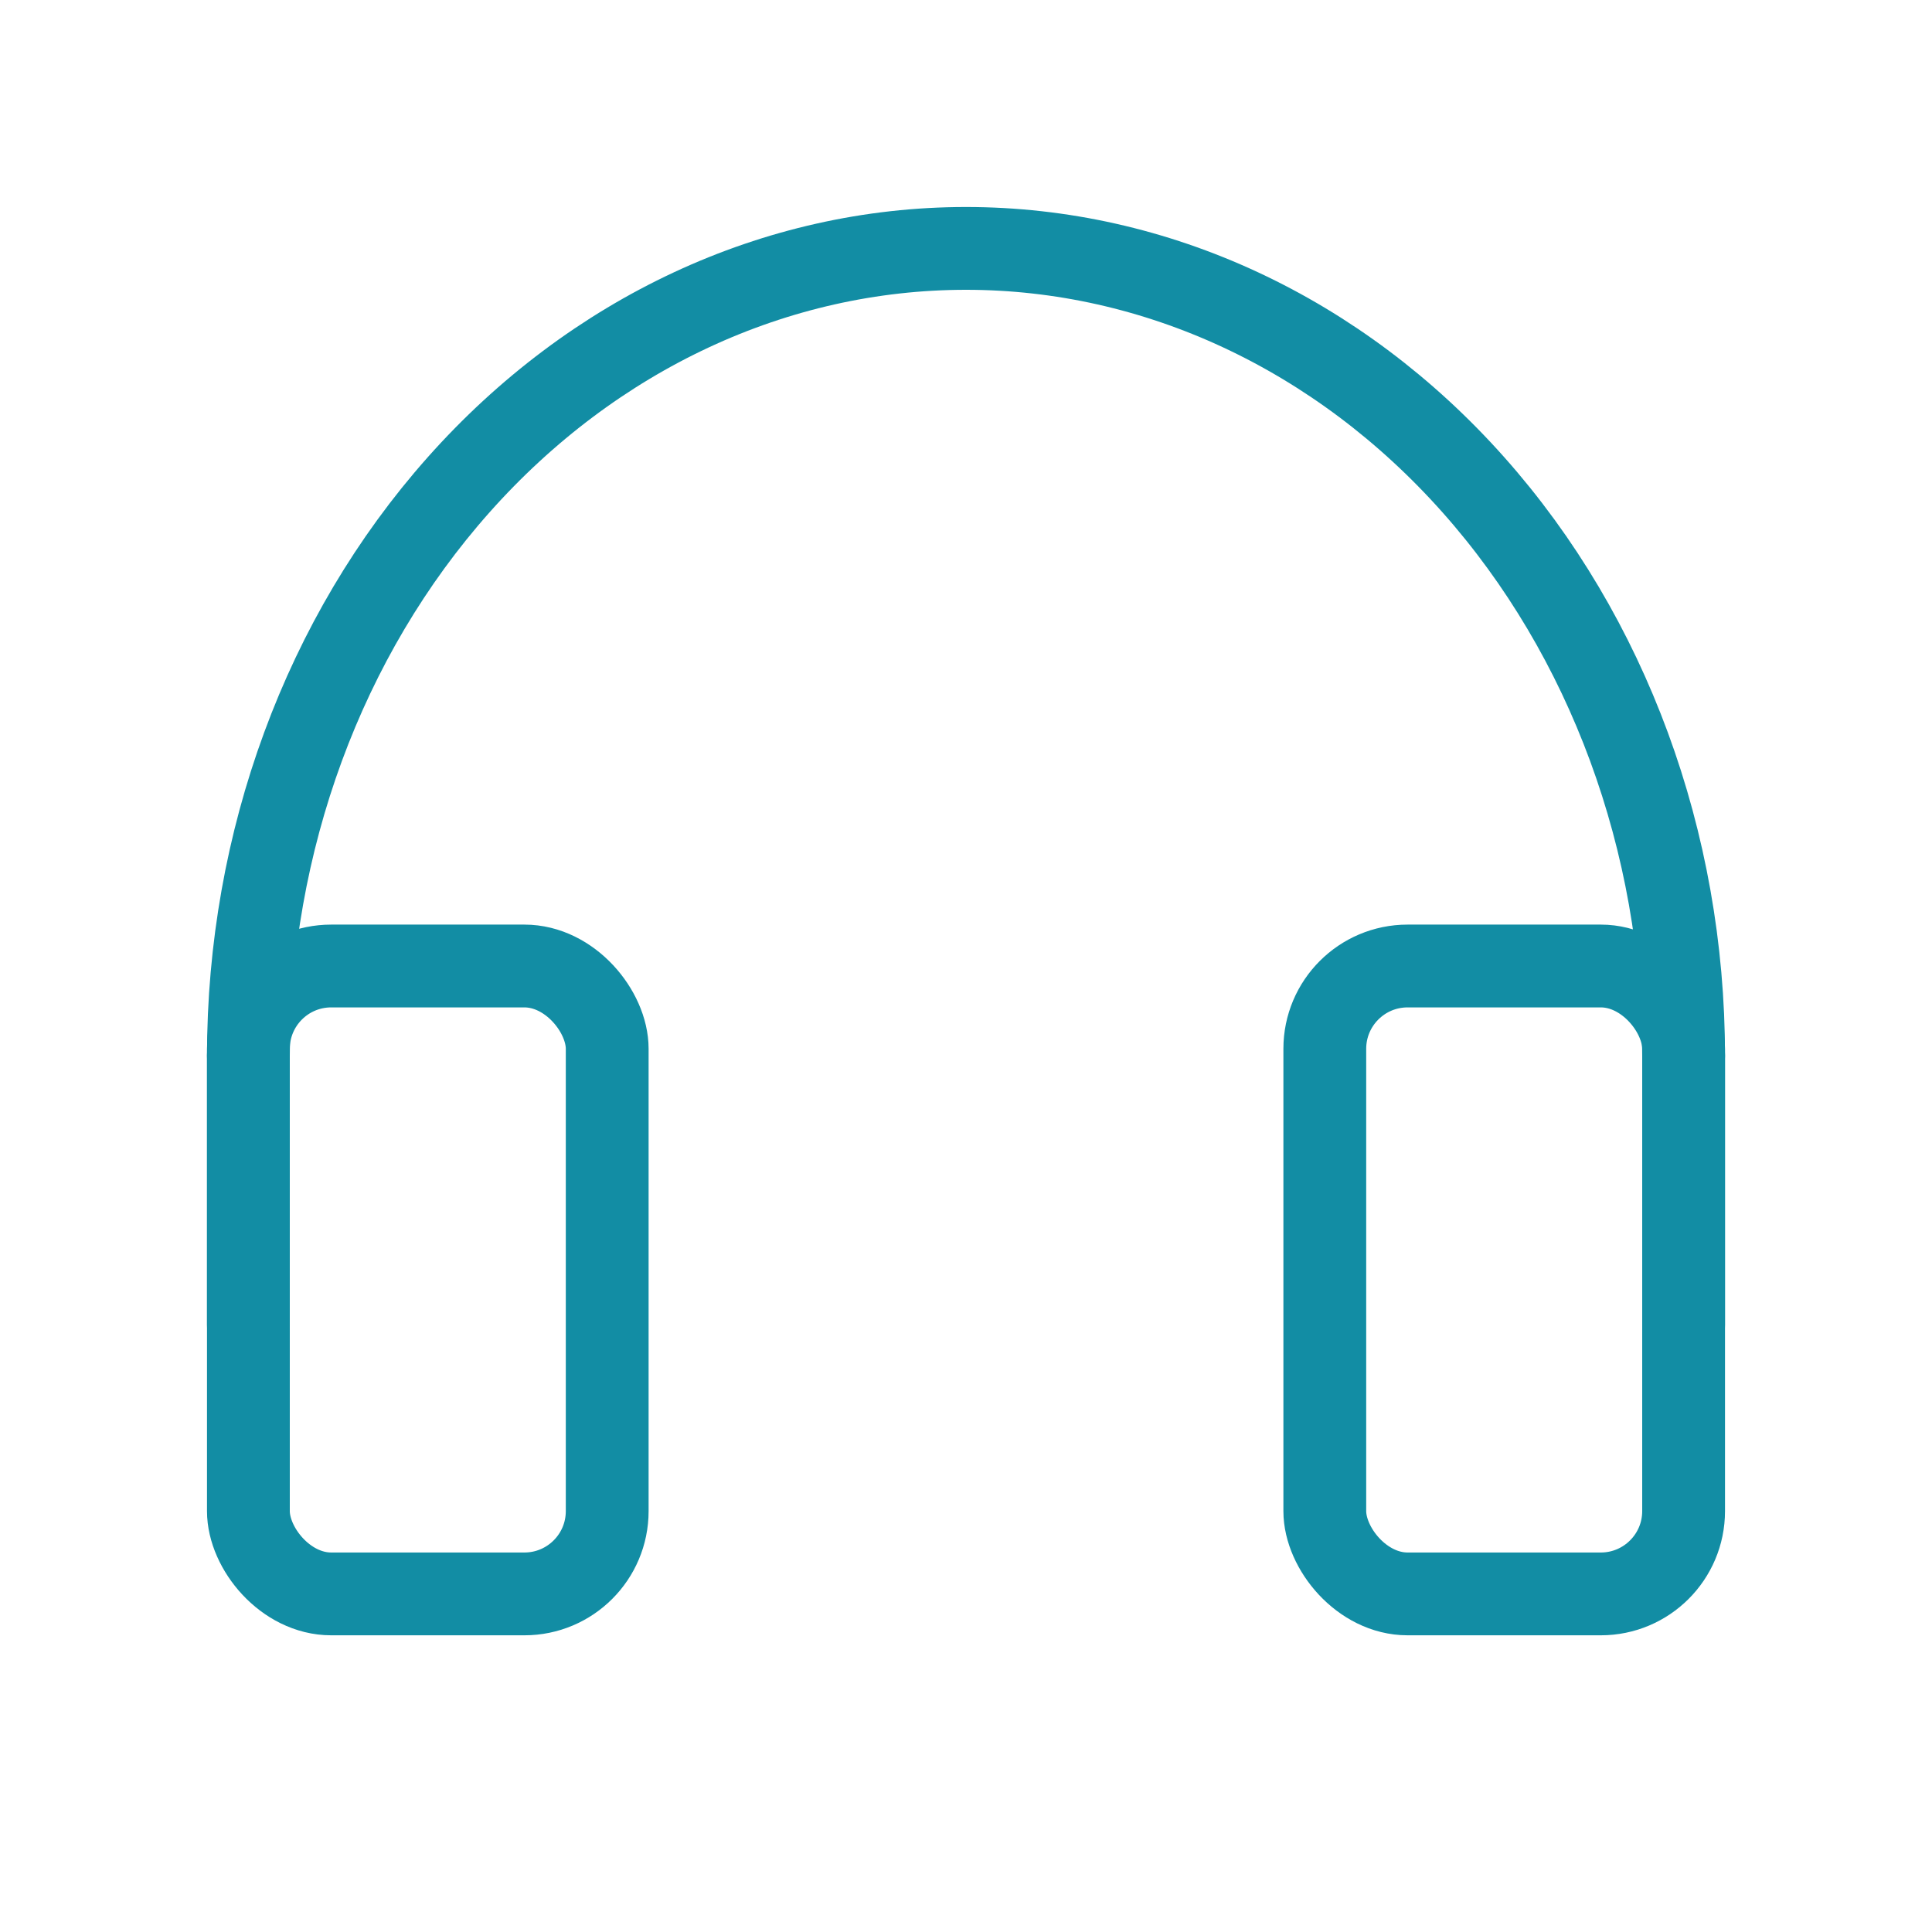
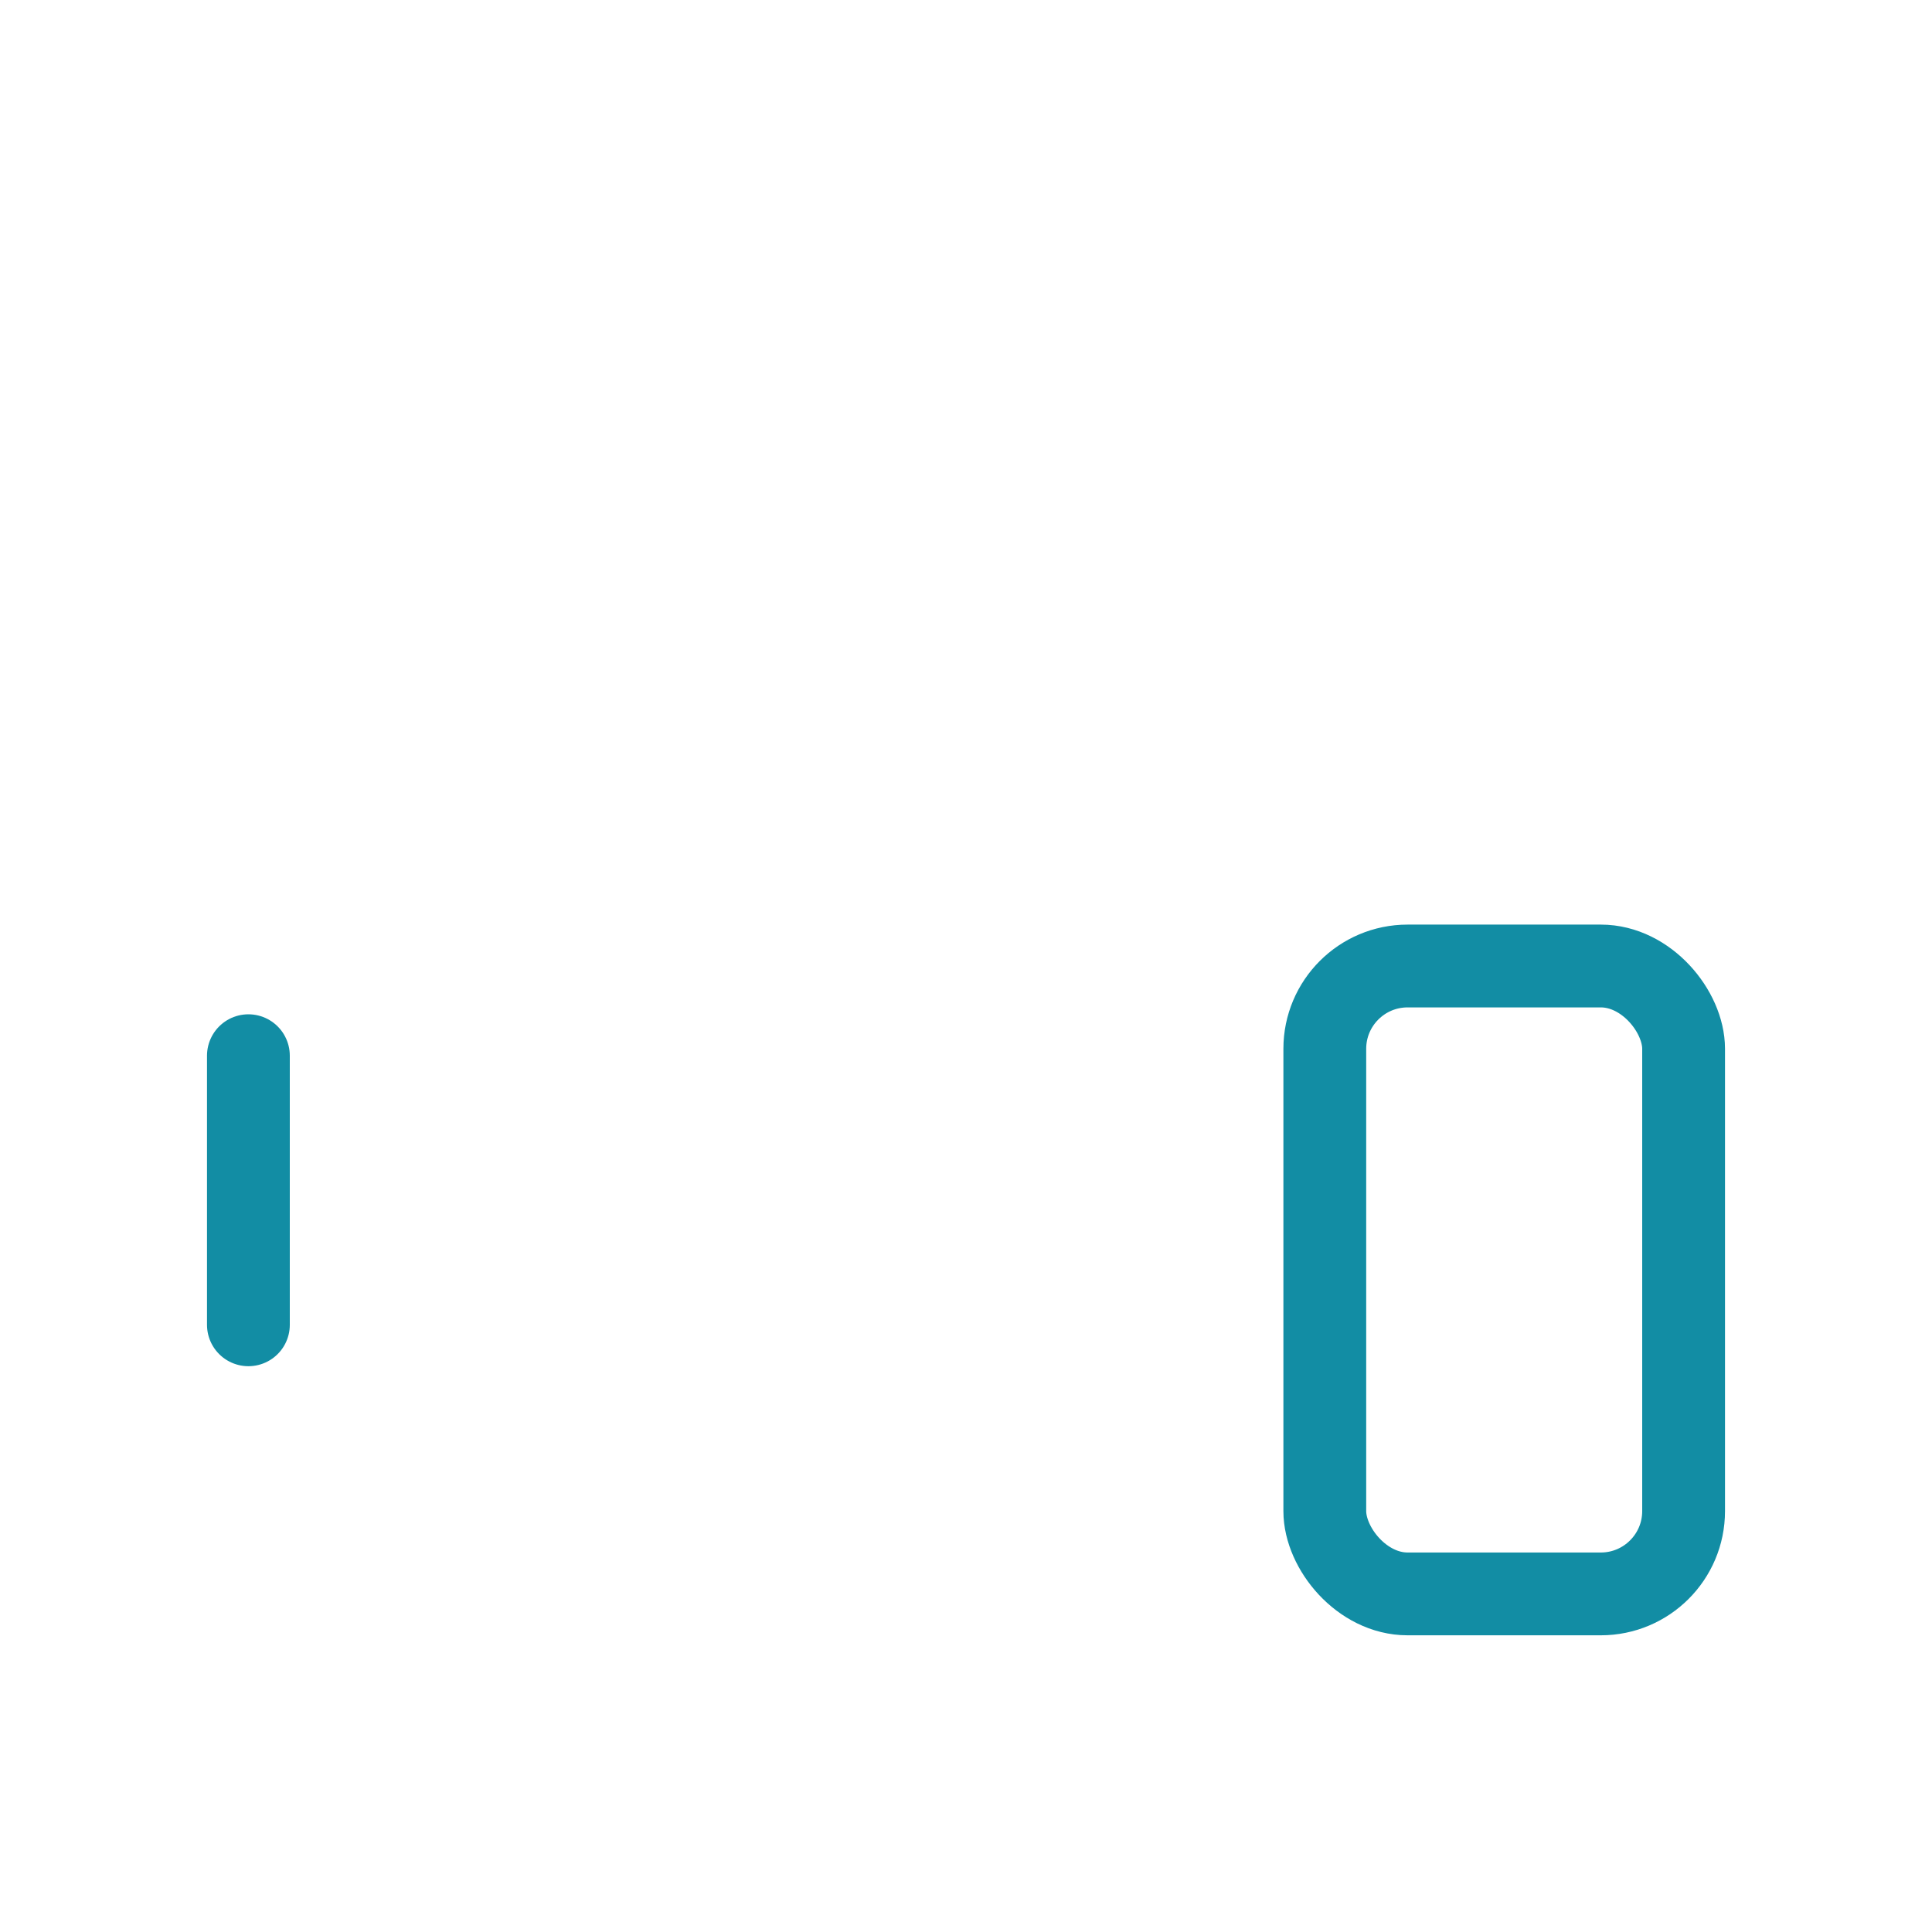
<svg xmlns="http://www.w3.org/2000/svg" width="70" height="70" viewBox="0 0 70 70" fill="none">
  <mask id="mask0_167_112" style="mask-type:alpha" maskUnits="userSpaceOnUse" x="0" y="0" width="70" height="70">
    <rect width="70" height="70" fill="#D9D9D9" />
  </mask>
  <g mask="url(#mask0_167_112)">
    <rect x="48" y="35" width="13" height="22.75" rx="3" stroke="#128DA4" stroke-width="3" stroke-linejoin="round" />
-     <rect x="9" y="35" width="13" height="22.75" rx="3" stroke="#128DA4" stroke-width="3" stroke-linejoin="round" />
    <path d="M9 38.25V48" stroke="#128DA4" stroke-width="3" stroke-linecap="round" stroke-linejoin="round" />
-     <path d="M61 38.25V48" stroke="#128DA4" stroke-width="3" stroke-linecap="round" stroke-linejoin="round" />
-     <path d="M61 38.25C61 30.492 58.261 23.053 53.385 17.567C48.509 12.082 41.896 9 35 9C28.104 9 21.491 12.082 16.615 17.567C11.739 23.053 9 30.492 9 38.25" stroke="#128DA4" stroke-width="3" stroke-linecap="round" stroke-linejoin="round" />
  </g>
</svg>